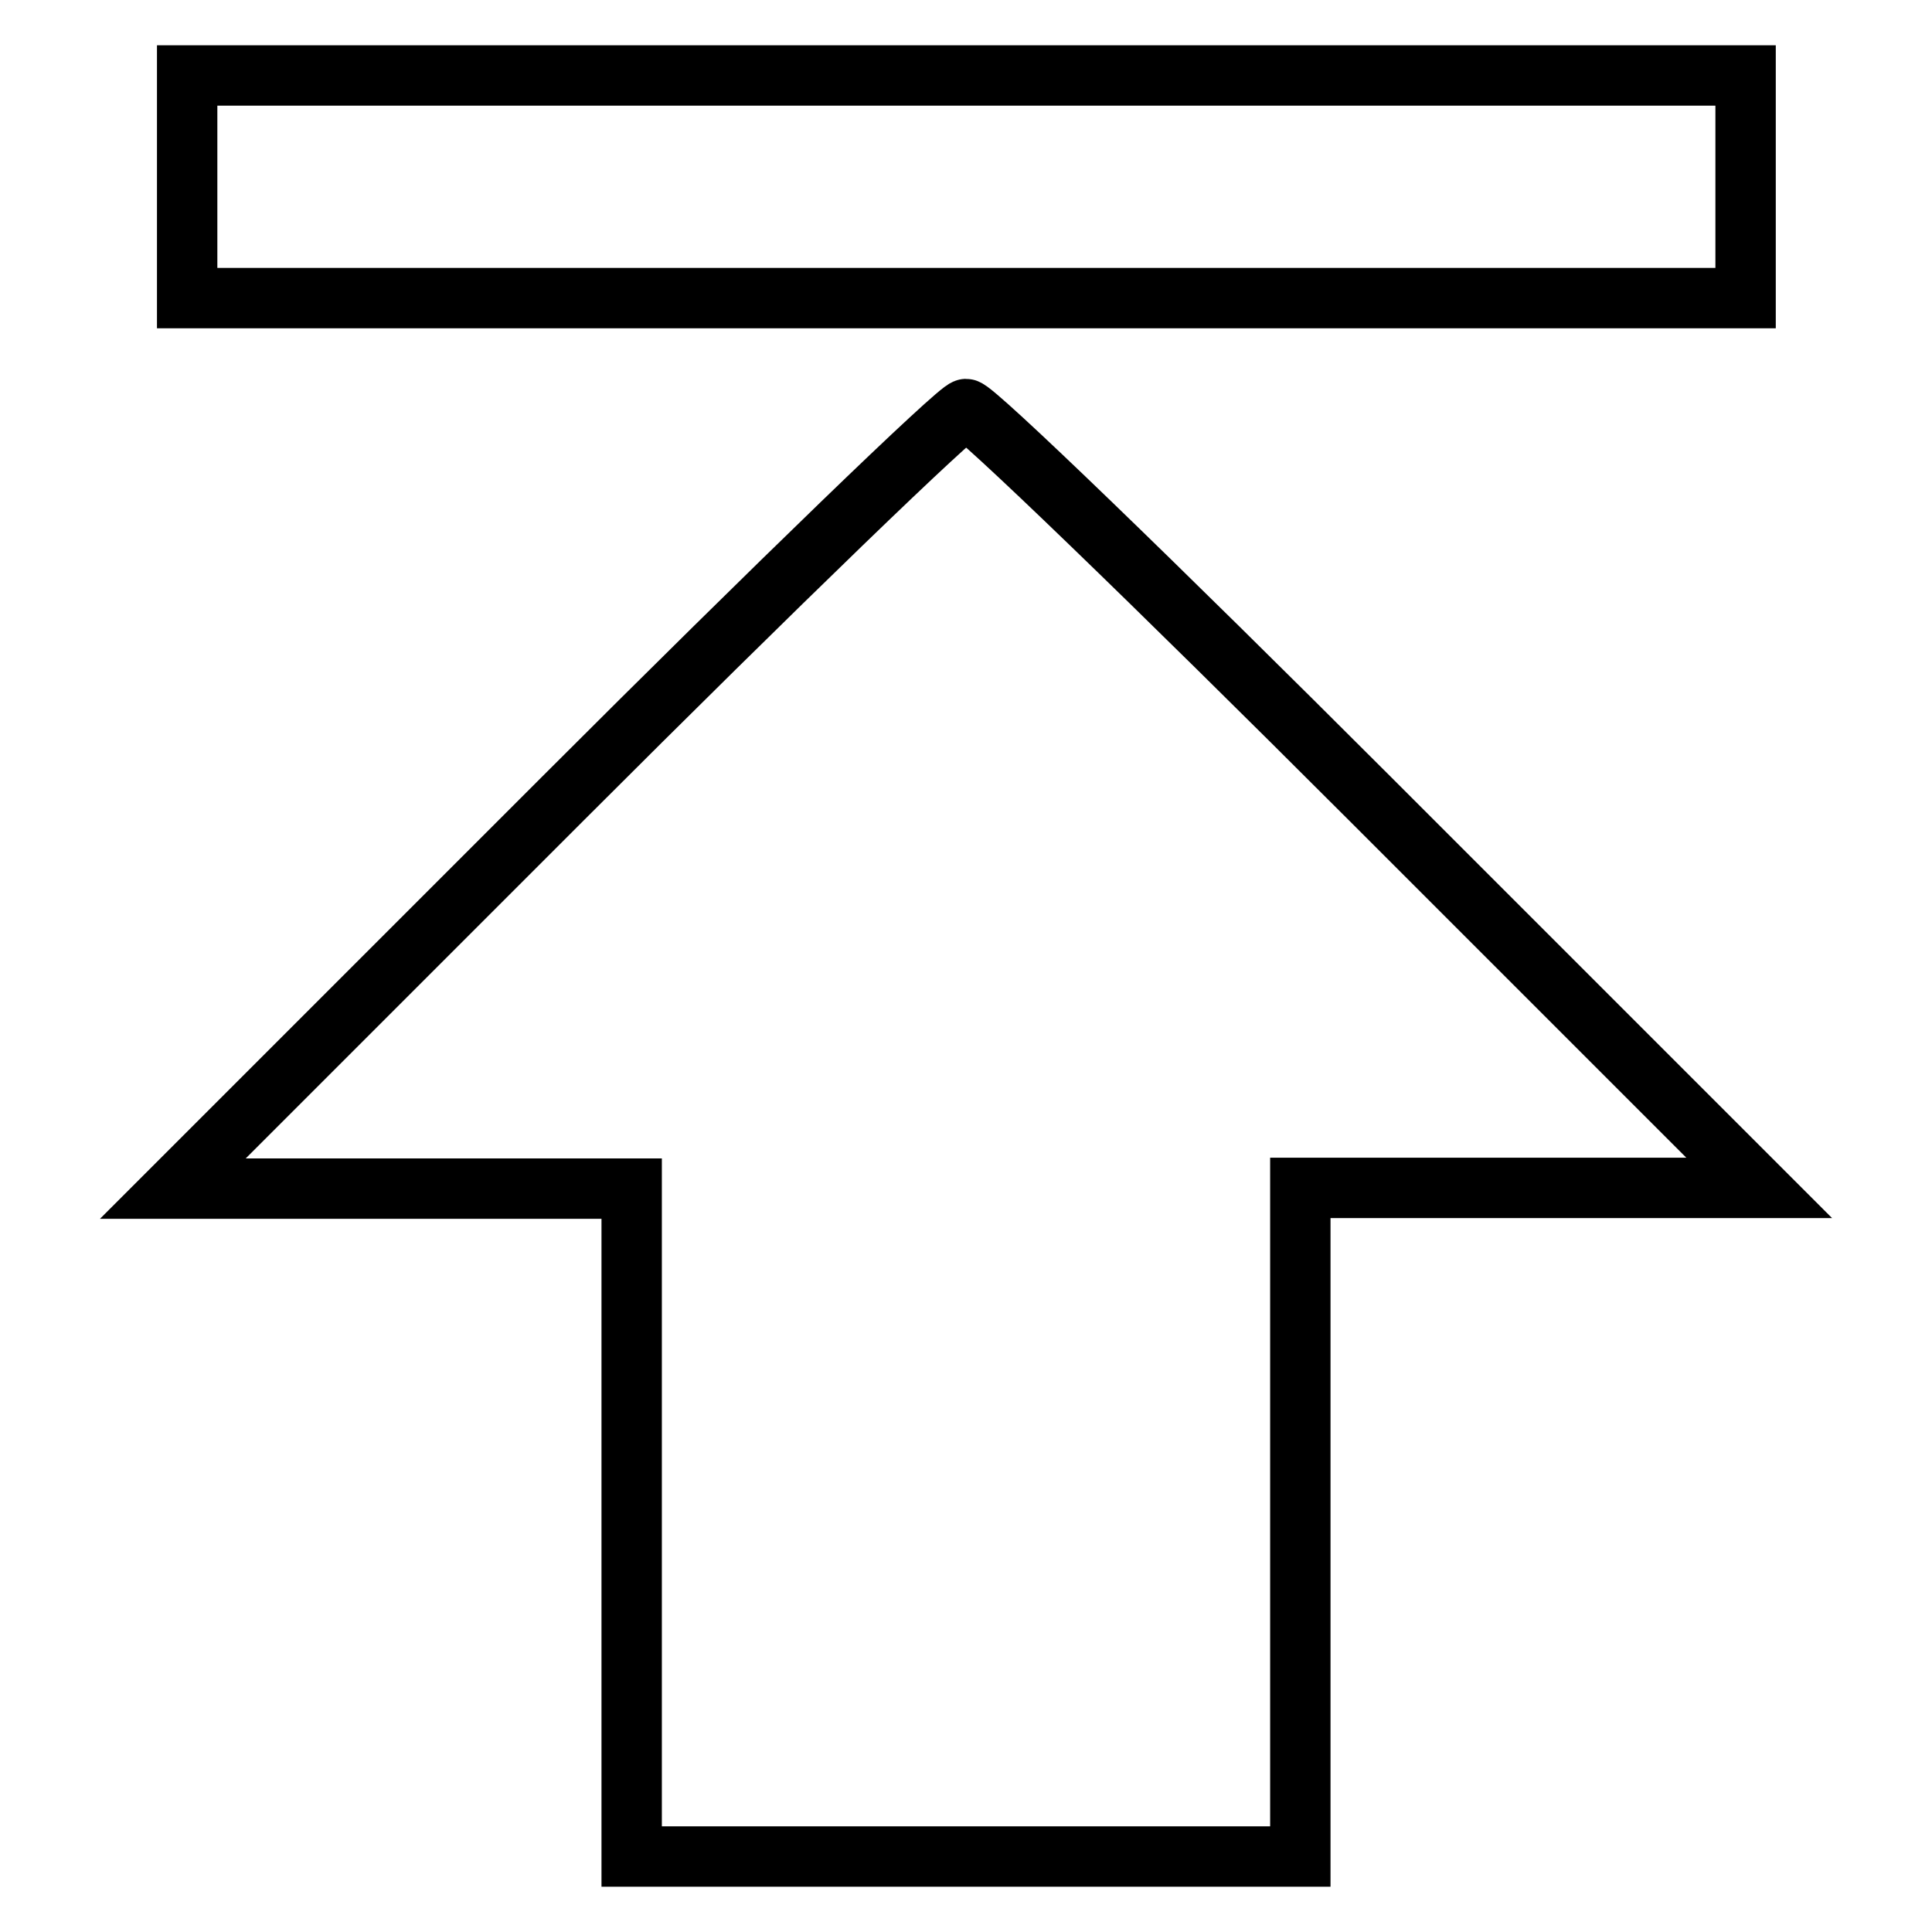
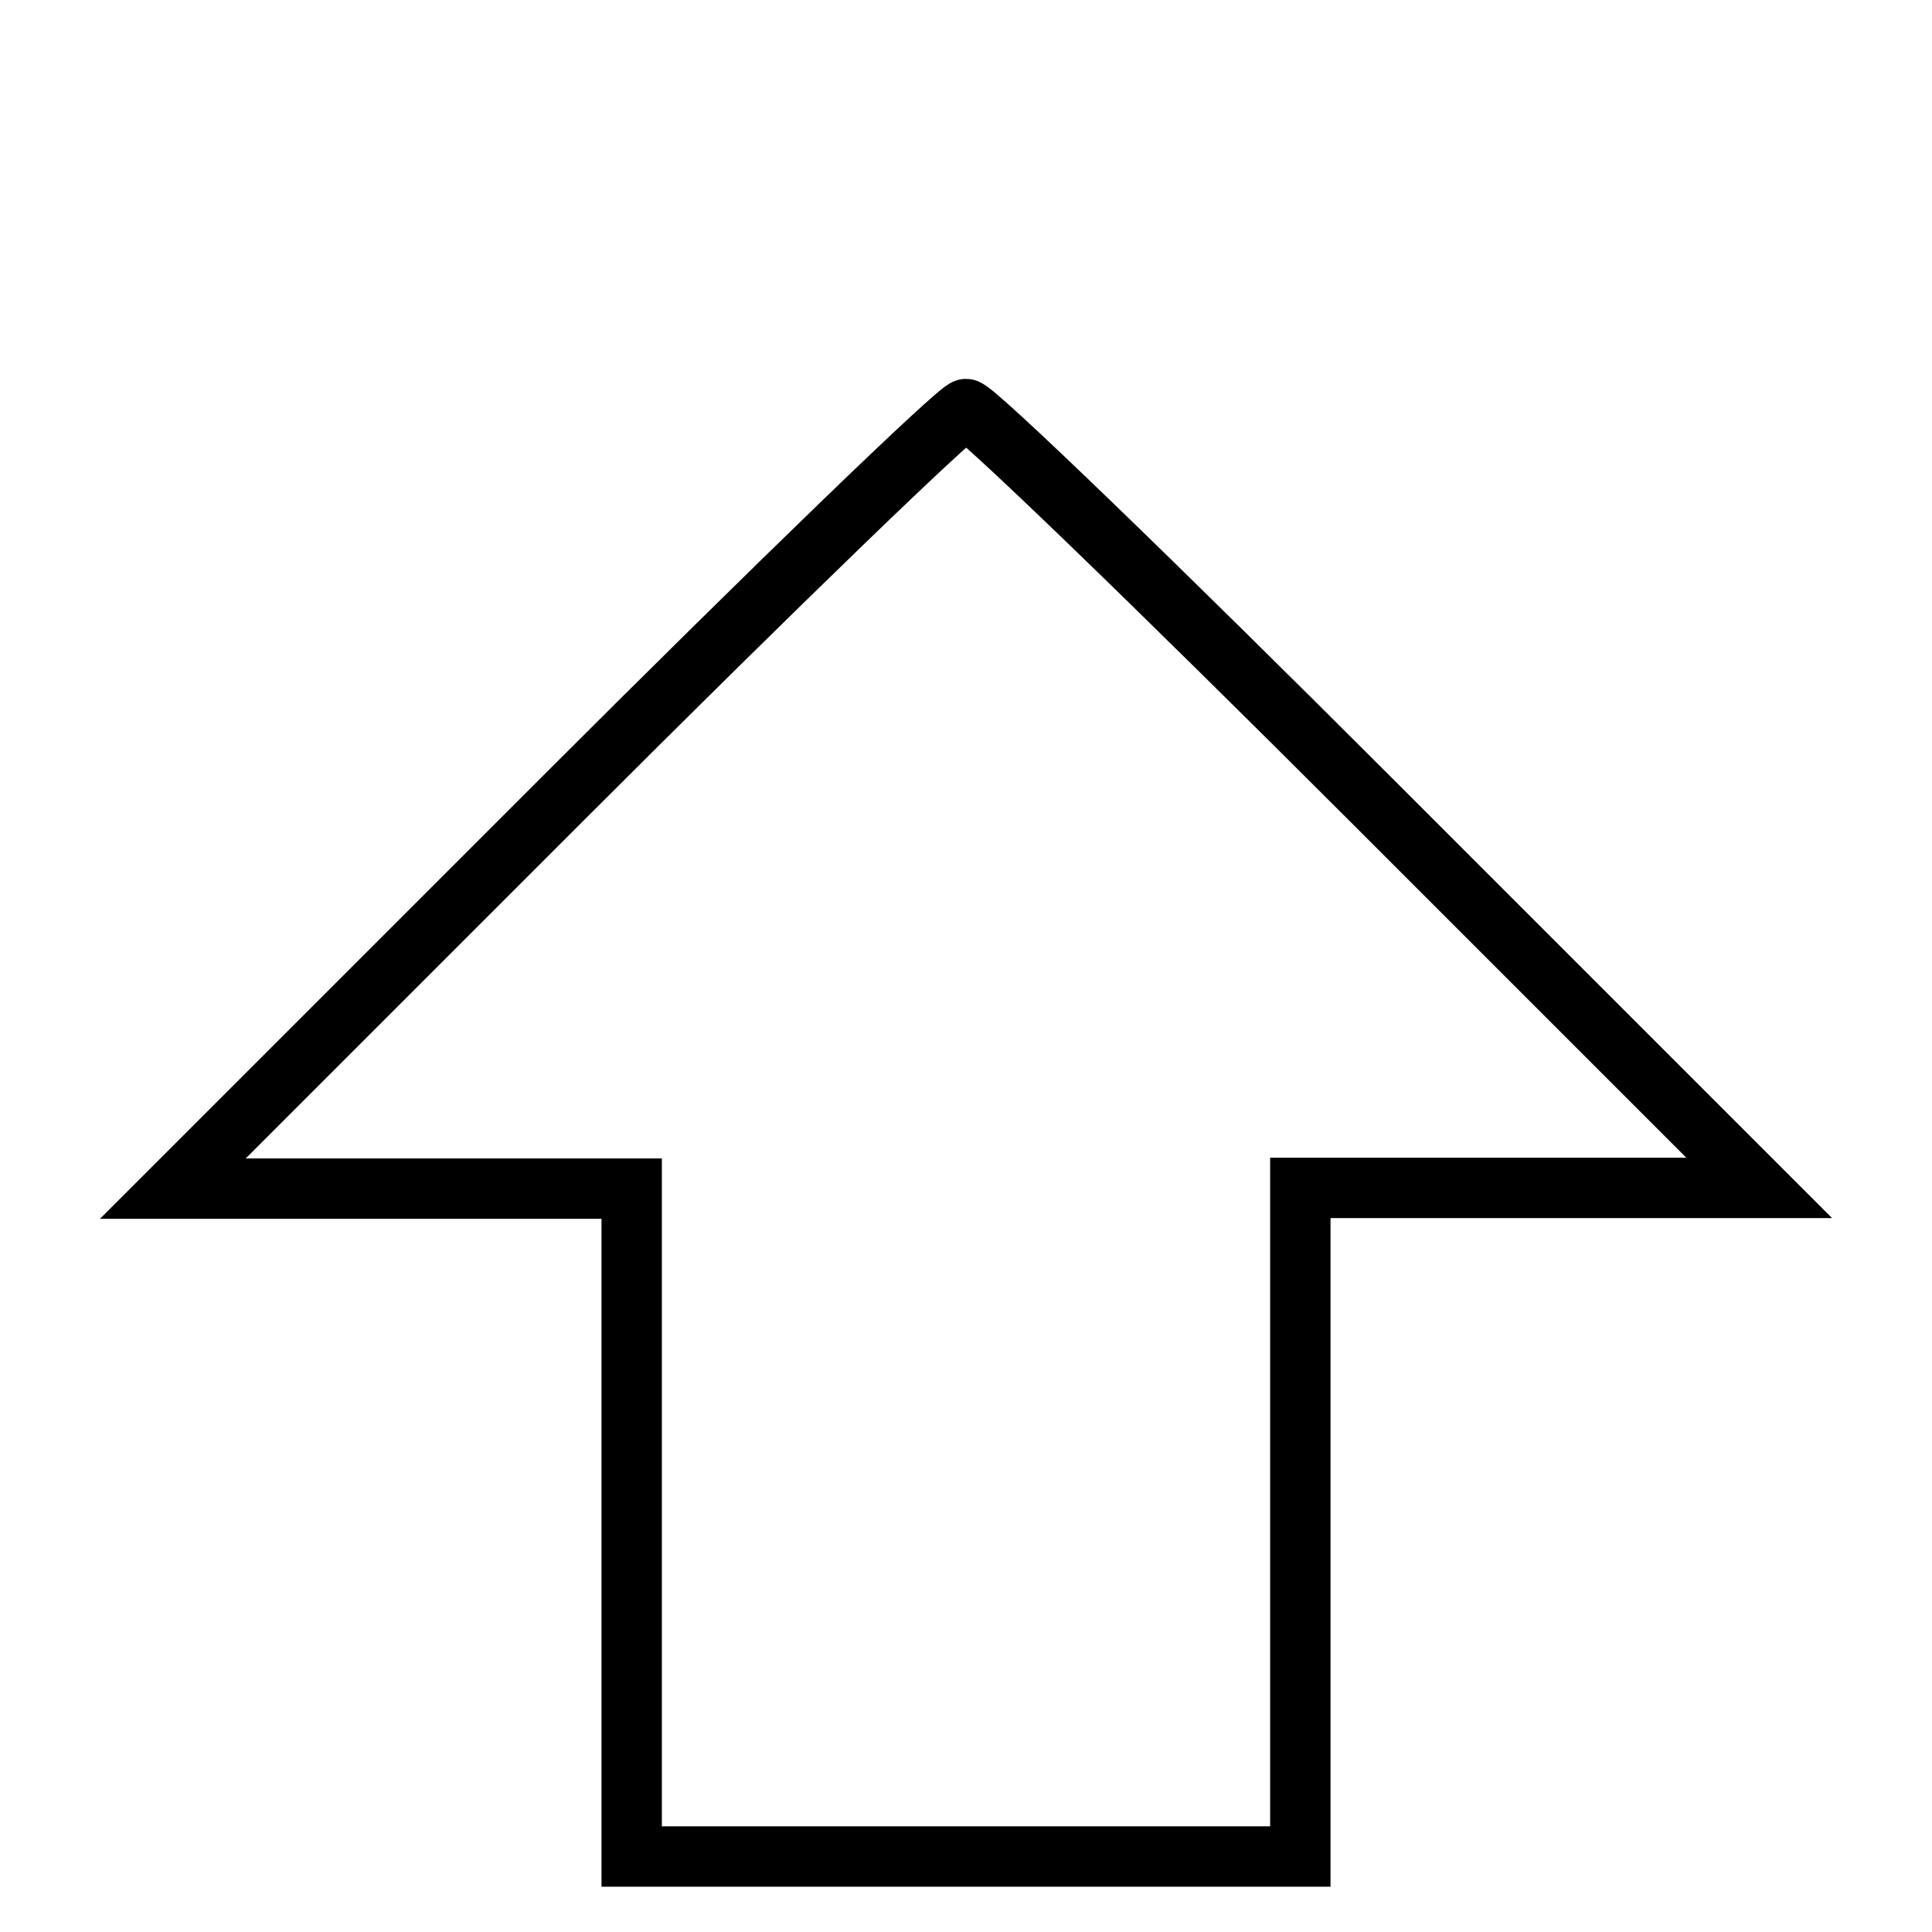
<svg xmlns="http://www.w3.org/2000/svg" version="1.1" x="0px" y="0px" viewBox="0 0 256 256" enable-background="new 0 0 256 256" xml:space="preserve">
  <g>
    <g>
      <g>
-         <path stroke-width="8" fill-opacity="0" stroke="#000000" d="M24.8,24.8v14.7H128h103.3V24.8V10H128H24.8V24.8z" />
        <path stroke-width="8" fill-opacity="0" stroke="#000000" d="M74.5,105.9l-51.6,51.6h30.6h30.2v44.3V246H128h44.3v-44.3v-44.3h30.2h30.6l-51.6-51.6c-28.4-28.4-52.4-51.6-53.5-51.6C126.9,54.3,102.9,77.5,74.5,105.9z" />
      </g>
    </g>
  </g>
</svg>